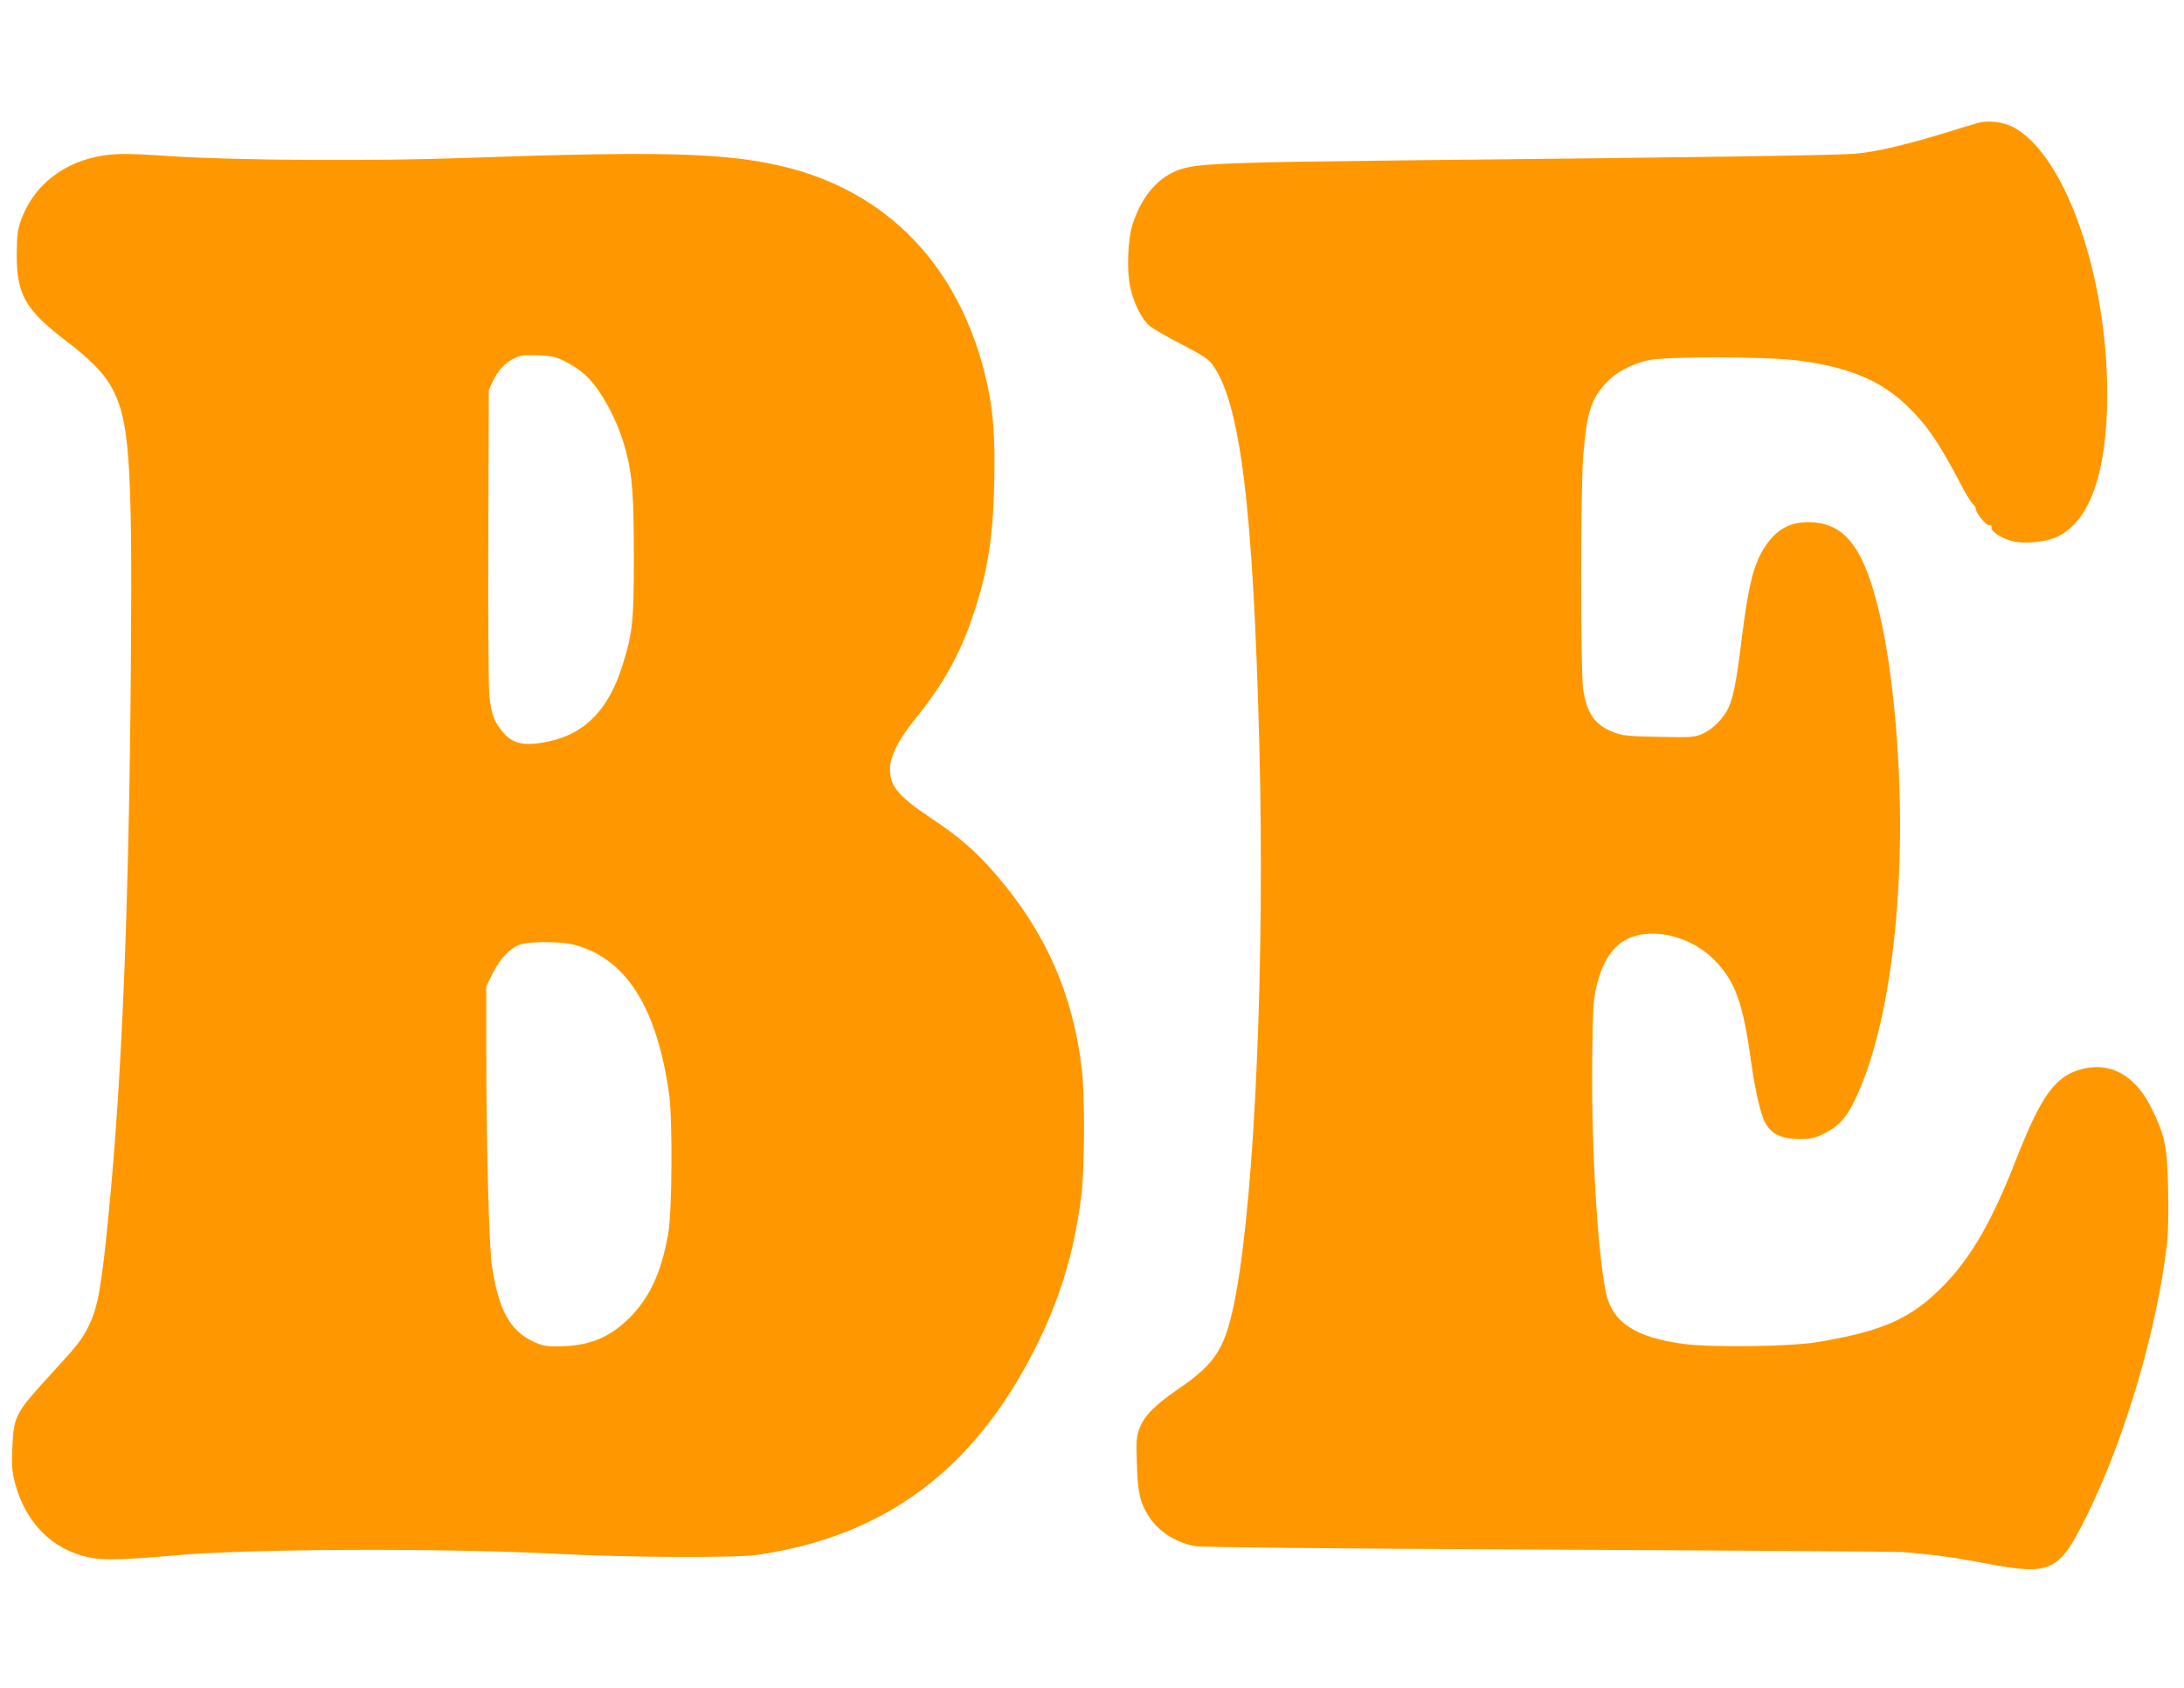
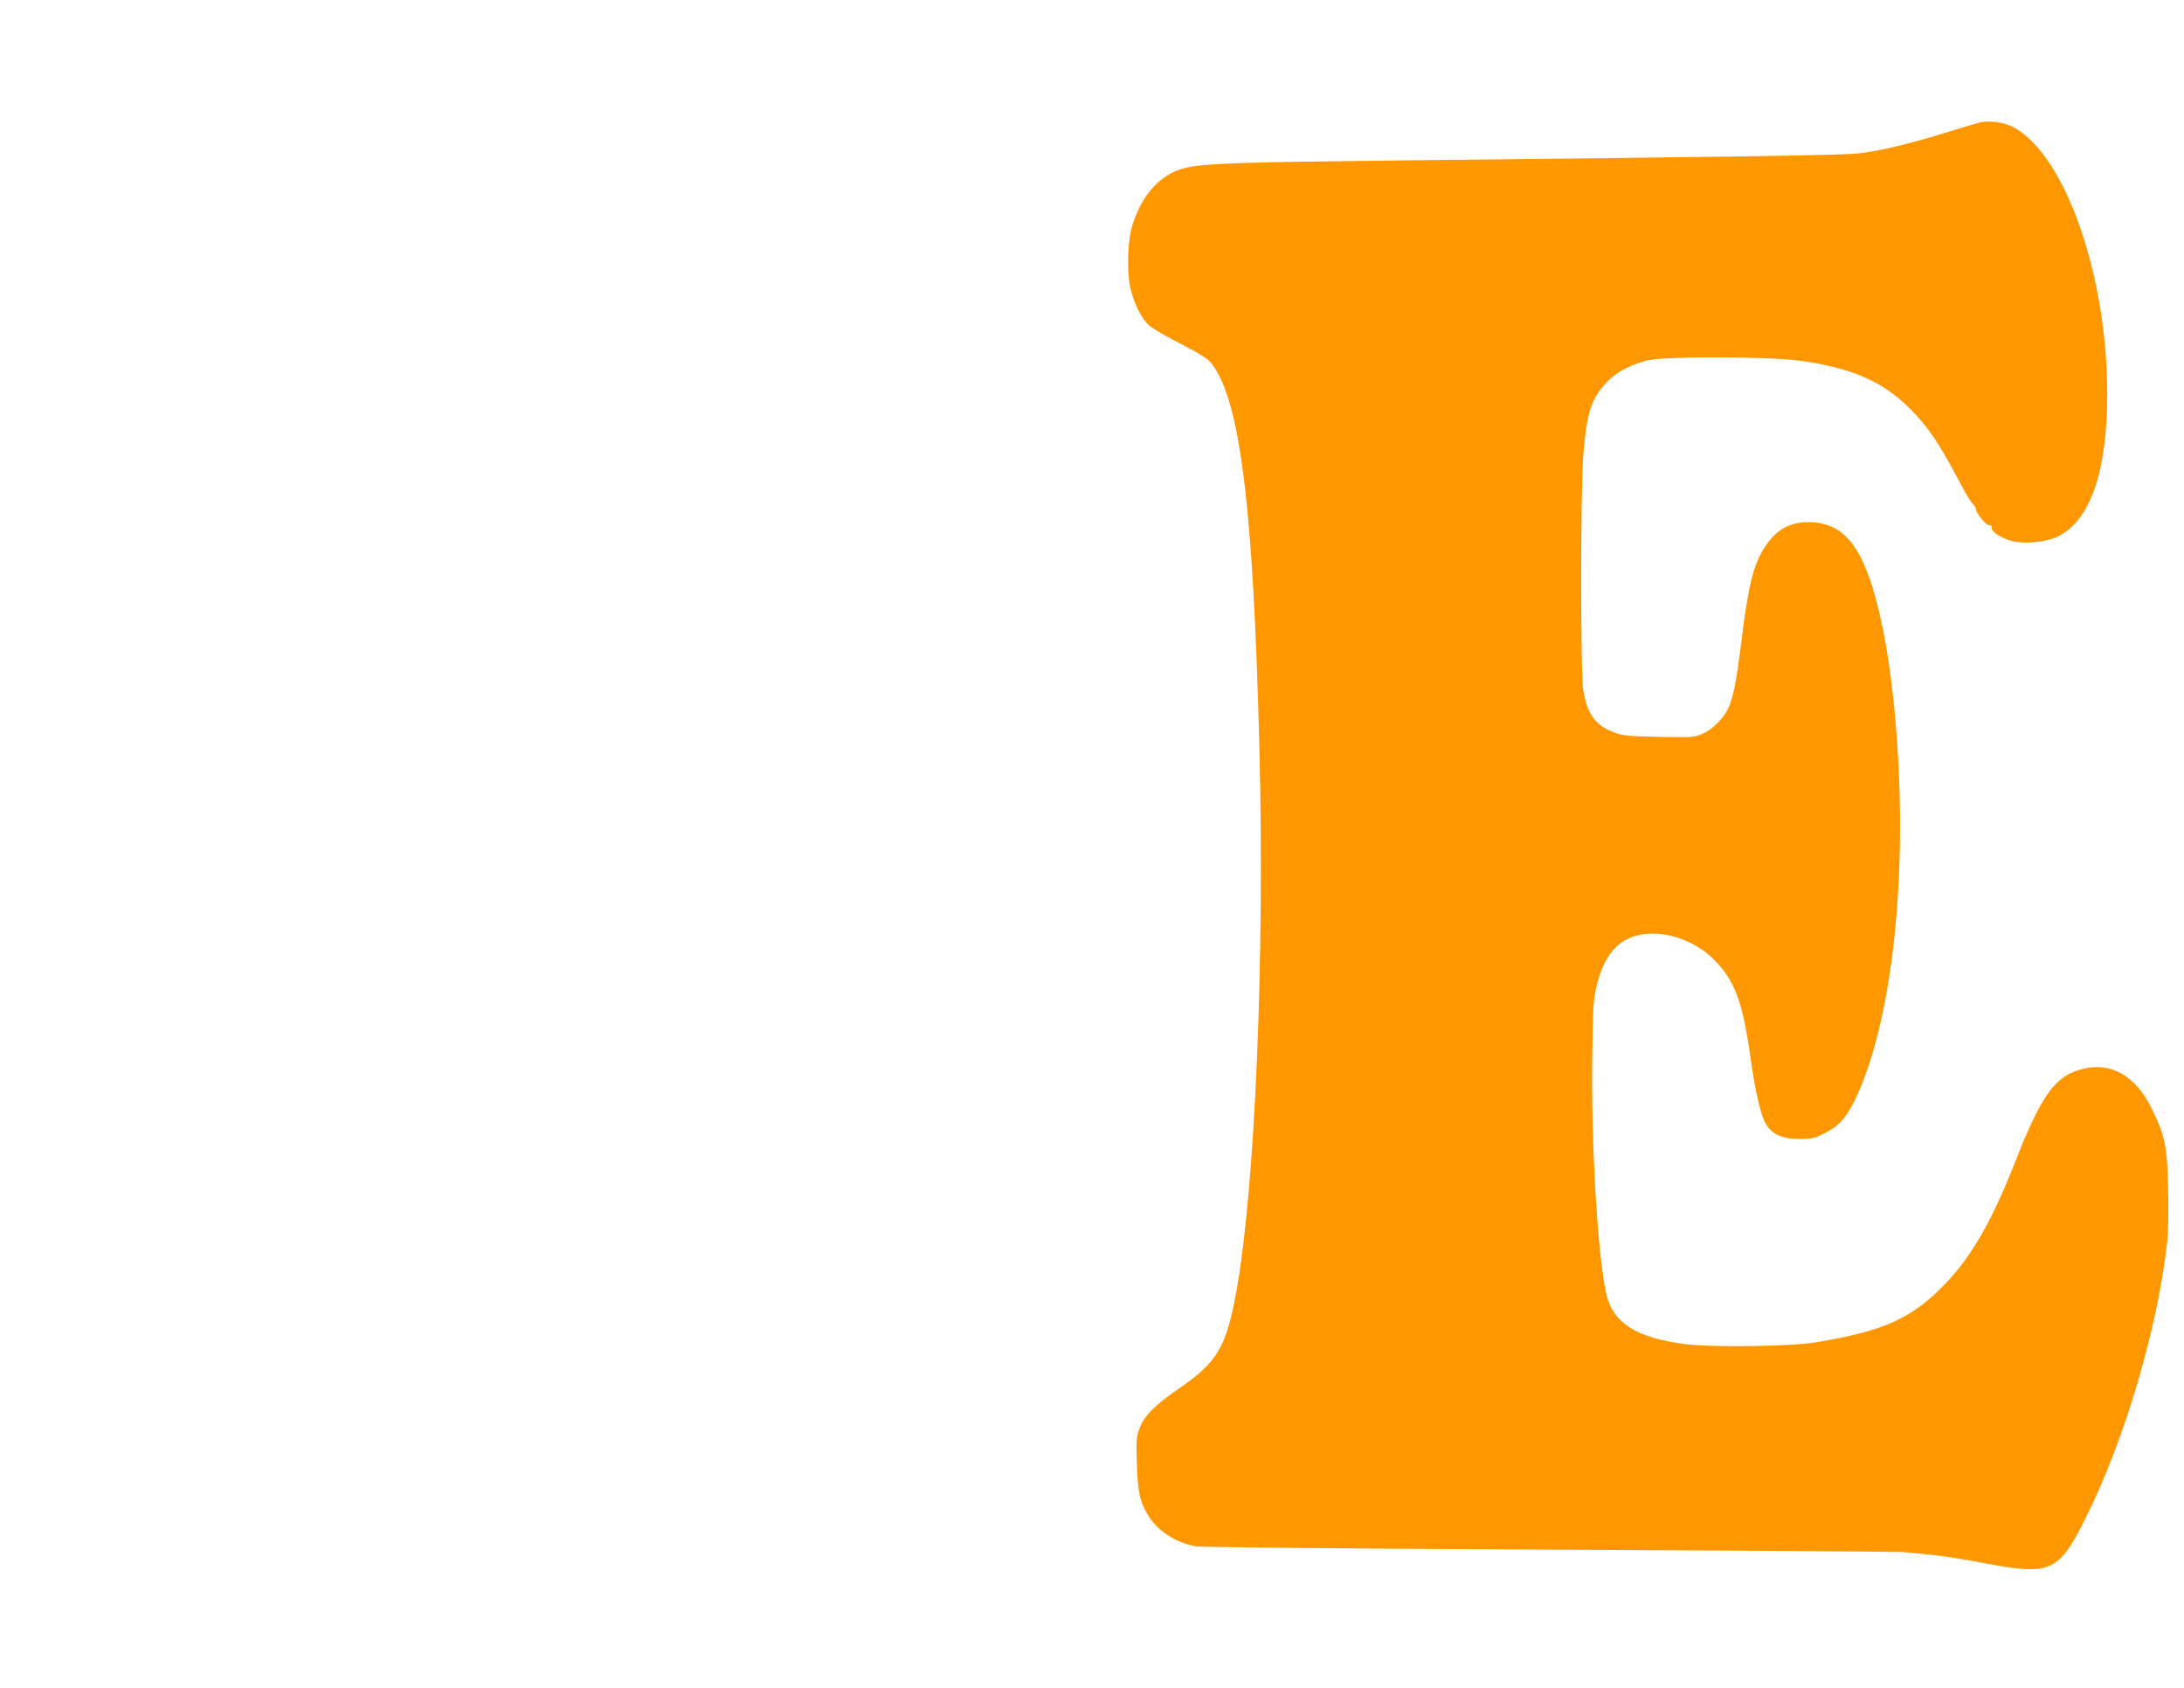
<svg xmlns="http://www.w3.org/2000/svg" version="1.0" width="1280pt" height="989pt" viewBox="0 0 1280 989" preserveAspectRatio="xMidYMid meet">
  <g transform="translate(0,989) scale(0.1,-0.1)" fill="#ff9800" stroke="none">
    <path d="M11590 9169 c-19 -5 -107 -32 -195 -59 -211 -65 -388 -107 -505 -119 -93 -11 -773 -21 -2680 -41 -921 -10 -1132 -17 -1250 -41 -148 -30 -263 -149 -322 -334 -29 -89 -35 -271 -14 -368 22 -98 68 -189 114 -227 20 -17 103 -65 184 -106 109 -56 155 -85 177 -112 169 -215 246 -834 282 -2252 32 -1249 -26 -2591 -136 -3195 -59 -321 -112 -409 -337 -563 -140 -96 -201 -158 -229 -231 -19 -51 -21 -71 -16 -211 5 -166 18 -225 70 -306 55 -88 160 -155 274 -175 36 -6 812 -14 2078 -20 1111 -5 2043 -12 2070 -14 28 -3 99 -10 160 -16 60 -5 206 -28 325 -51 382 -72 427 -50 589 277 226 456 415 1100 472 1603 7 62 9 187 6 315 -5 246 -18 310 -94 466 -93 194 -237 278 -404 238 -163 -40 -243 -149 -399 -547 -134 -342 -255 -553 -410 -714 -194 -202 -360 -277 -757 -342 -152 -25 -612 -31 -772 -10 -289 38 -424 128 -460 306 -50 249 -86 872 -79 1385 4 288 6 329 26 410 41 165 112 256 224 290 145 43 340 -15 462 -137 125 -126 170 -249 217 -588 21 -153 51 -291 75 -349 34 -81 95 -115 209 -116 71 0 88 4 147 33 84 41 130 92 184 206 206 436 301 1246 243 2081 -36 528 -122 941 -234 1125 -72 119 -160 170 -289 170 -107 -1 -182 -42 -247 -137 -71 -102 -102 -228 -144 -568 -28 -227 -45 -314 -74 -381 -28 -62 -93 -128 -153 -154 -49 -21 -62 -22 -257 -18 -184 4 -212 7 -264 27 -108 42 -154 105 -178 247 -16 95 -16 1175 0 1374 21 253 45 329 133 425 55 60 133 104 238 132 93 26 713 25 900 -1 295 -40 480 -119 636 -273 113 -111 180 -211 307 -453 27 -52 58 -102 68 -112 10 -9 19 -22 19 -30 0 -24 61 -99 79 -96 10 2 15 -3 13 -14 -4 -23 59 -63 121 -79 72 -18 194 -6 261 24 194 89 296 378 296 838 0 699 -247 1401 -549 1563 -59 32 -151 43 -211 25z" />
-     <path d="M609 8979 c-236 -34 -419 -180 -489 -388 -17 -51 -21 -89 -22 -185 -2 -241 50 -332 292 -516 129 -98 212 -181 255 -254 114 -196 131 -415 122 -1641 -11 -1419 -52 -2435 -133 -3245 -40 -407 -62 -527 -116 -634 -39 -78 -64 -109 -226 -286 -204 -223 -212 -238 -220 -430 -4 -108 -1 -136 17 -205 64 -232 218 -386 434 -432 81 -17 205 -14 485 11 437 41 1589 45 2267 10 403 -21 1034 -24 1160 -6 744 107 1266 492 1625 1197 148 290 231 557 276 895 21 151 23 589 5 750 -51 441 -212 807 -504 1145 -113 132 -218 223 -375 327 -195 130 -246 189 -246 289 -1 76 49 174 154 304 155 191 254 367 328 585 89 260 122 460 129 785 6 272 -5 421 -43 593 -151 674 -580 1125 -1209 1270 -334 77 -714 87 -1860 46 -526 -19 -1331 -14 -1700 10 -253 17 -322 18 -406 5z m2701 -1206 c36 -18 86 -51 112 -73 97 -84 201 -276 247 -455 38 -149 45 -255 46 -615 0 -381 -8 -453 -67 -640 -82 -259 -219 -400 -433 -445 -138 -29 -205 -16 -263 49 -56 64 -73 110 -84 223 -5 60 -8 458 -6 946 l3 842 23 50 c29 62 75 112 127 136 32 16 58 19 135 17 84 -3 103 -7 160 -35z m53 -3419 c305 -79 487 -364 559 -879 20 -144 17 -684 -5 -810 -40 -229 -107 -376 -226 -496 -120 -120 -243 -169 -429 -169 -64 0 -87 5 -138 29 -135 64 -200 182 -240 436 -18 117 -33 687 -34 1268 l0 377 39 79 c47 93 111 155 174 170 69 15 233 13 300 -5z" />
  </g>
</svg>